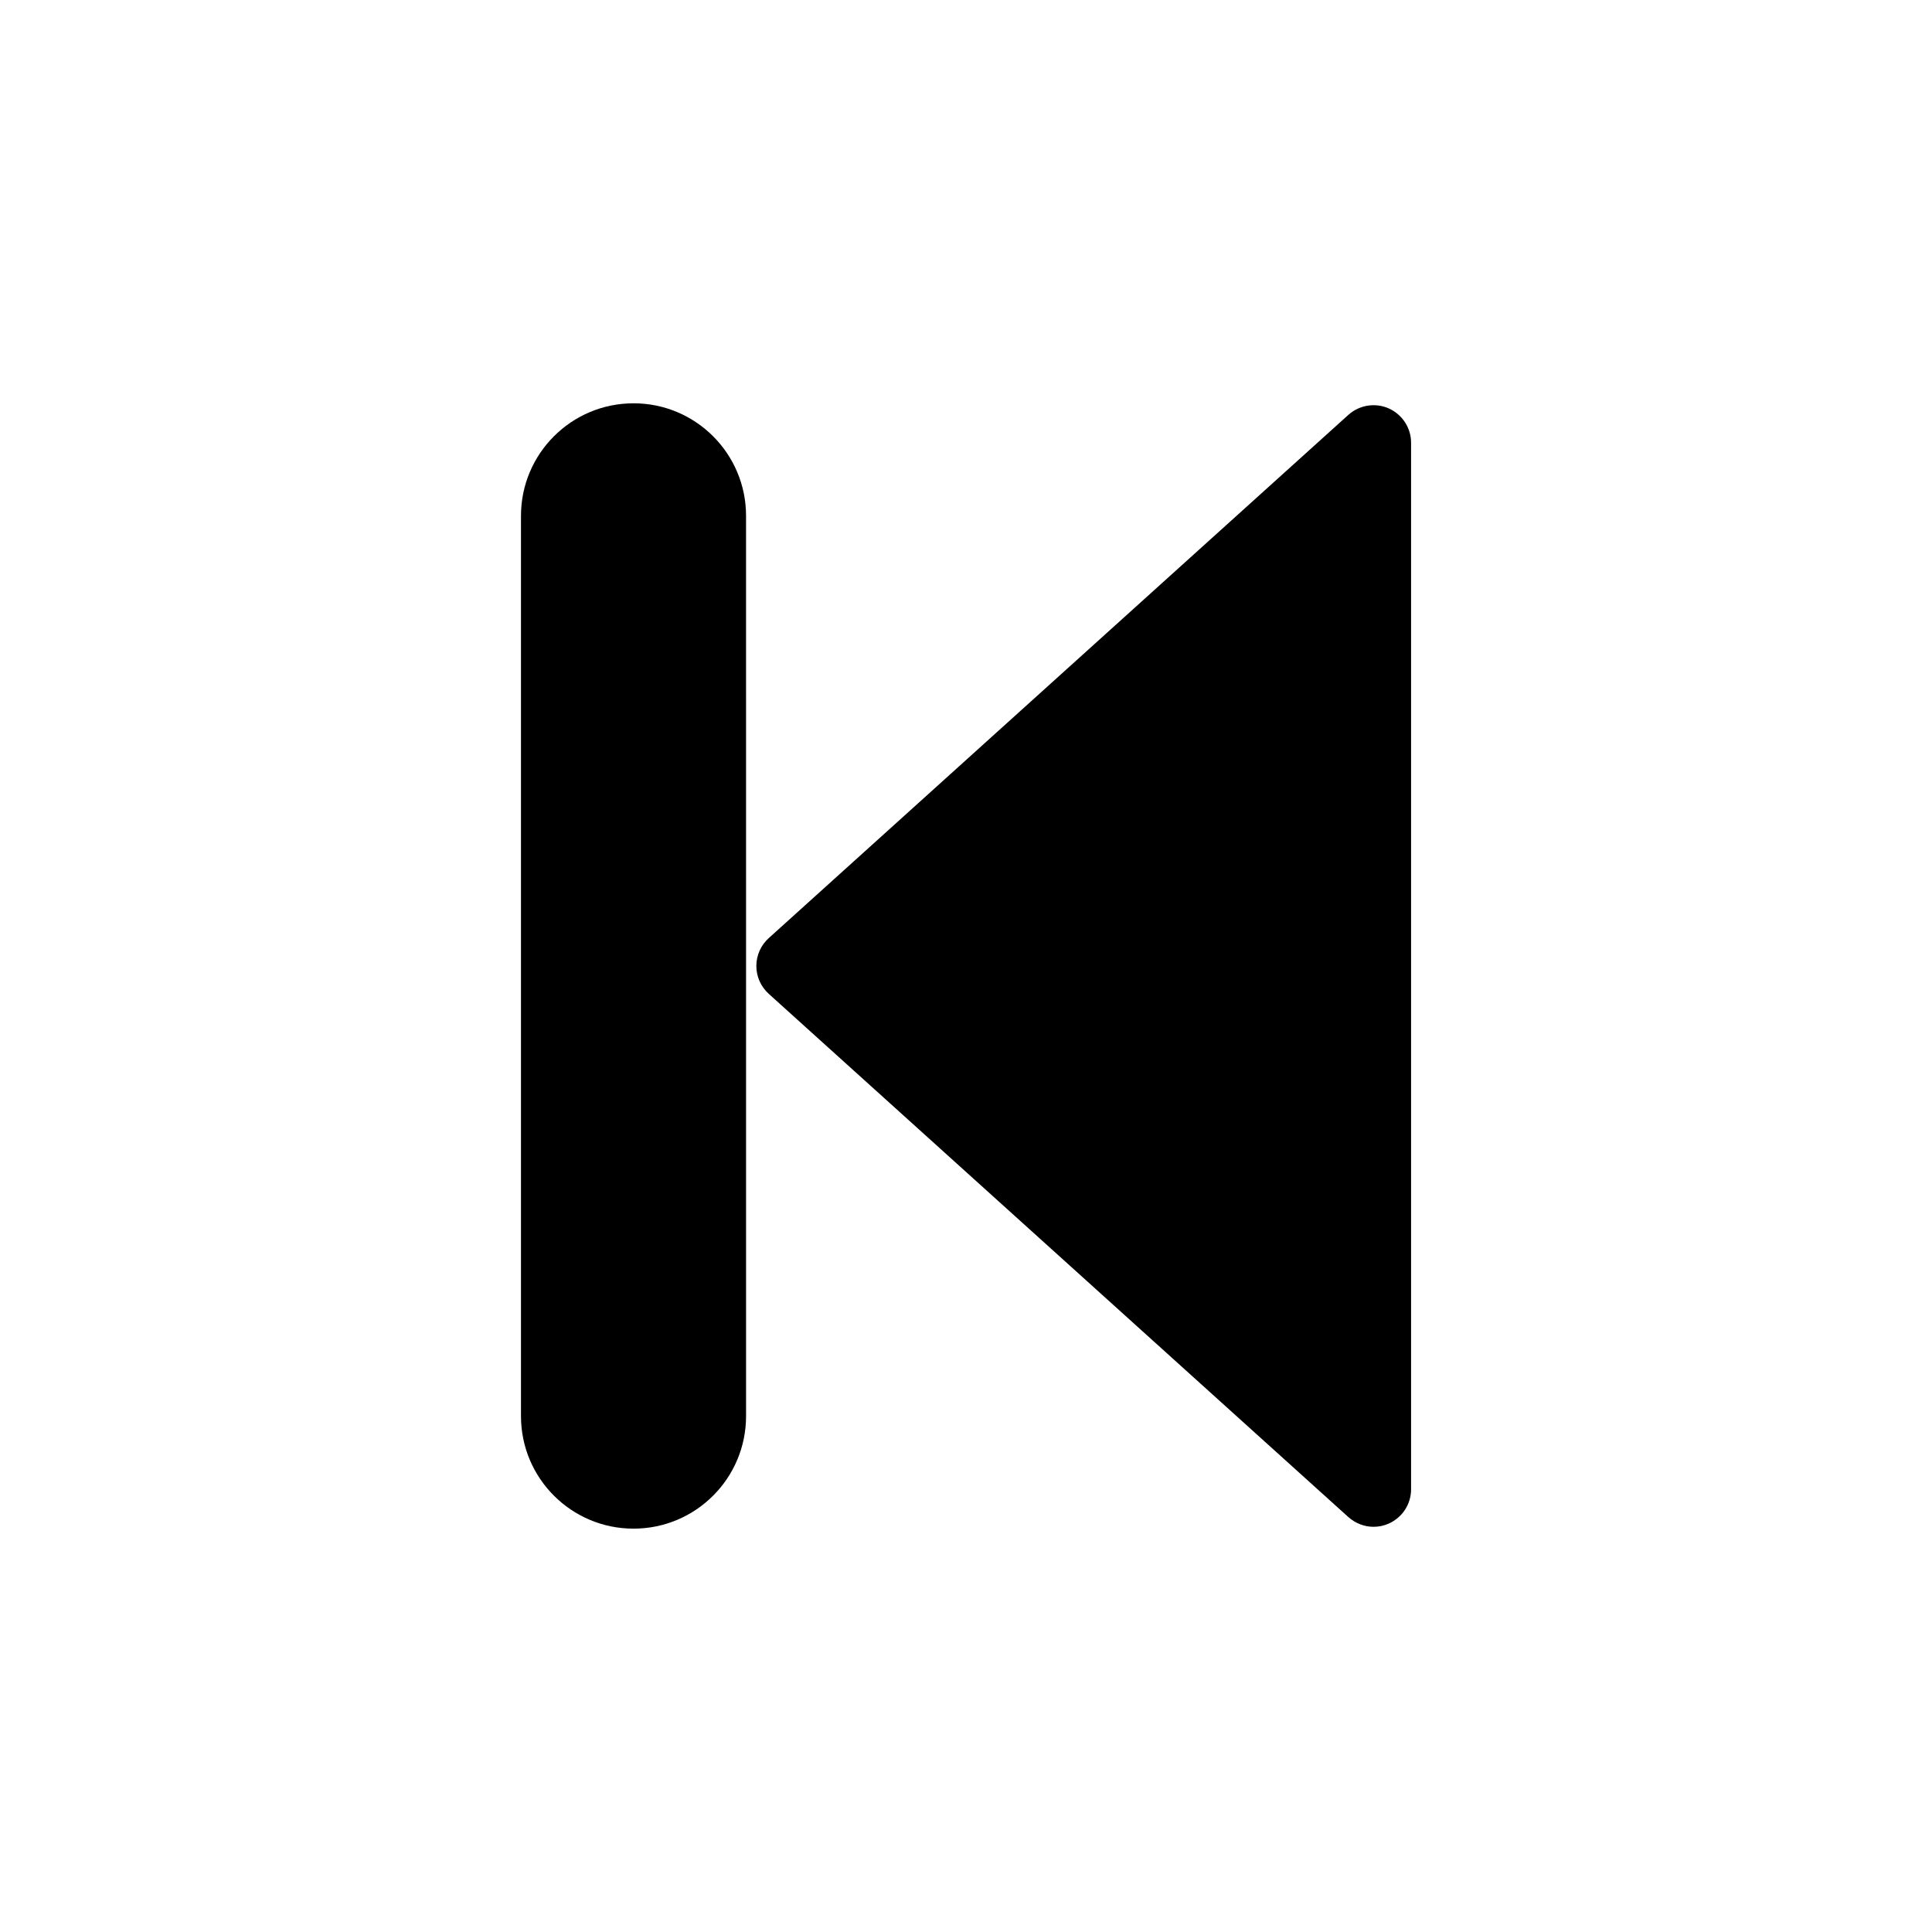
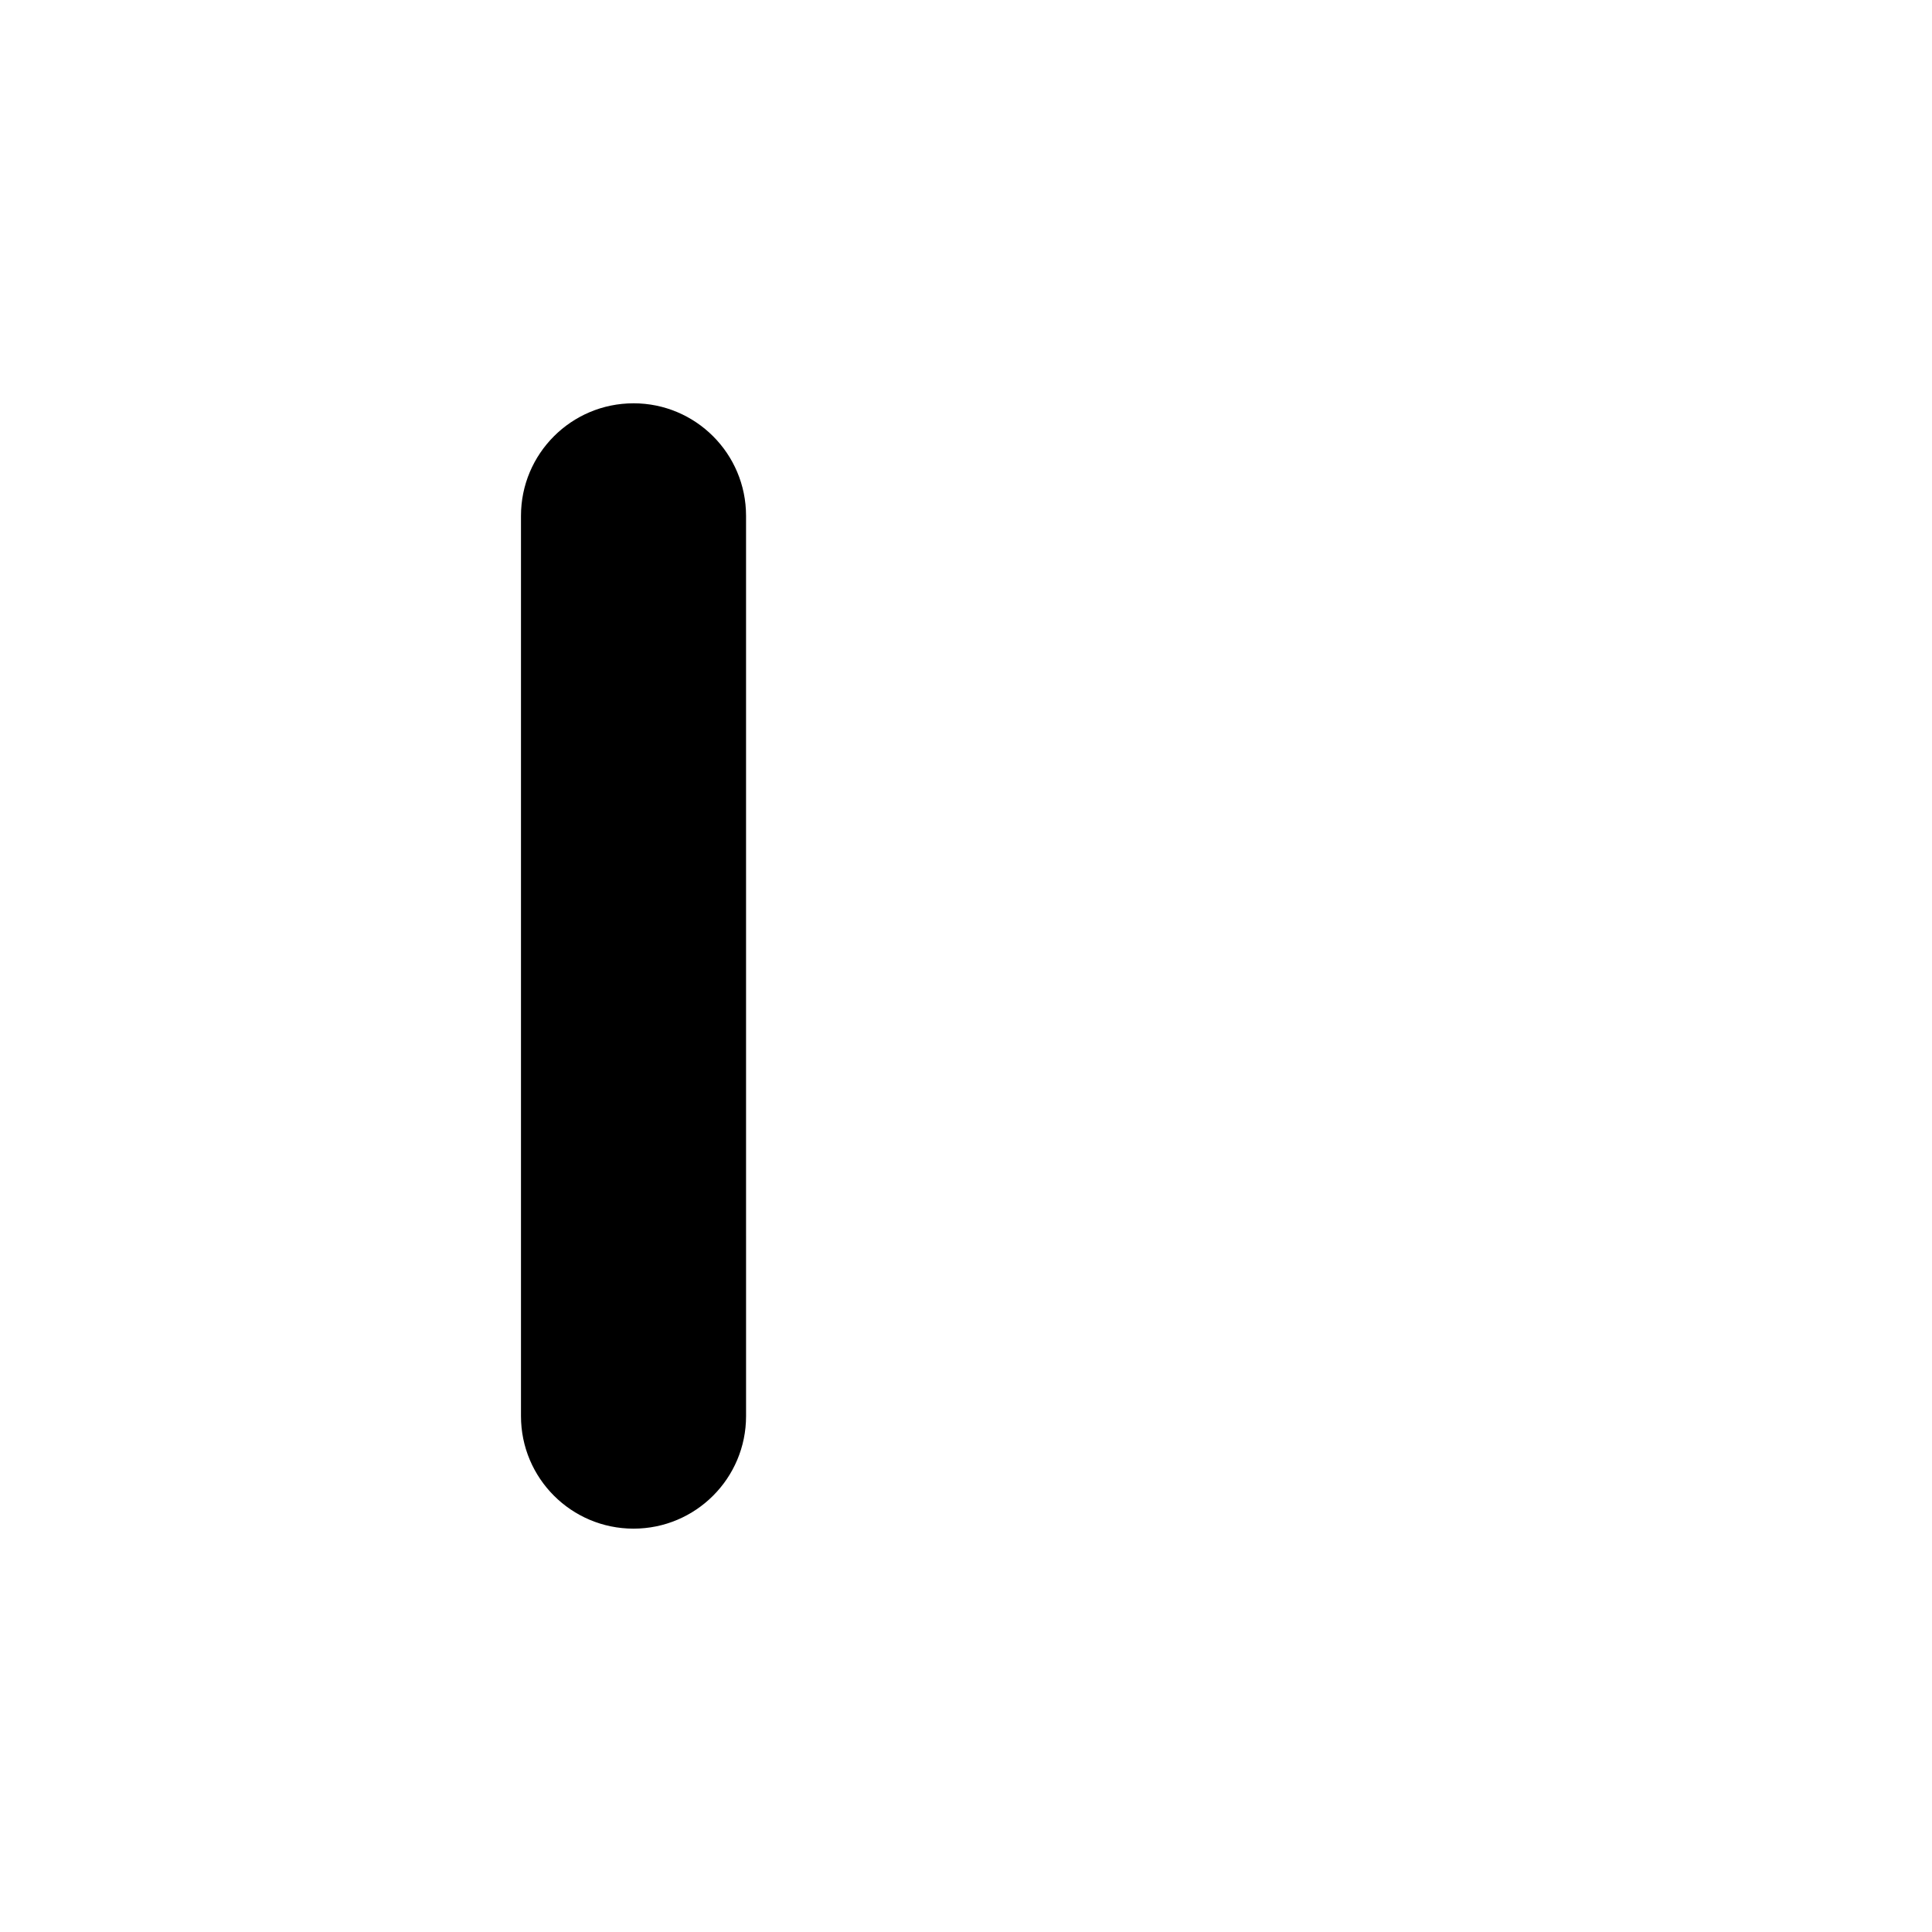
<svg xmlns="http://www.w3.org/2000/svg" fill="#000000" width="800px" height="800px" version="1.1" viewBox="144 144 512 512">
  <g fill-rule="evenodd">
-     <path d="m512.04 252.23c-3.602-1.574-7.769-0.914-10.699 1.703l-153.62 138.68c-2.086 1.887-3.281 4.551-3.281 7.379 0 2.82 1.195 5.488 3.281 7.379l153.62 138.68c1.875 1.668 4.258 2.566 6.664 2.566 1.352 0 2.746-0.277 4.035-0.855 3.602-1.617 5.91-5.156 5.91-9.086v-277.36c0-3.914-2.328-7.473-5.91-9.082z" />
-     <path d="m311.89 250.88c-16.461 0-29.824 13.34-29.824 29.824v238.58c0 16.484 13.367 29.824 29.824 29.824 16.465 0 29.824-13.34 29.824-29.824l-0.004-238.59c0-16.477-13.359-29.816-29.82-29.816z" />
+     <path d="m311.89 250.88c-16.461 0-29.824 13.34-29.824 29.824v238.58c0 16.484 13.367 29.824 29.824 29.824 16.465 0 29.824-13.34 29.824-29.824l-0.004-238.59c0-16.477-13.359-29.816-29.82-29.816" />
  </g>
</svg>